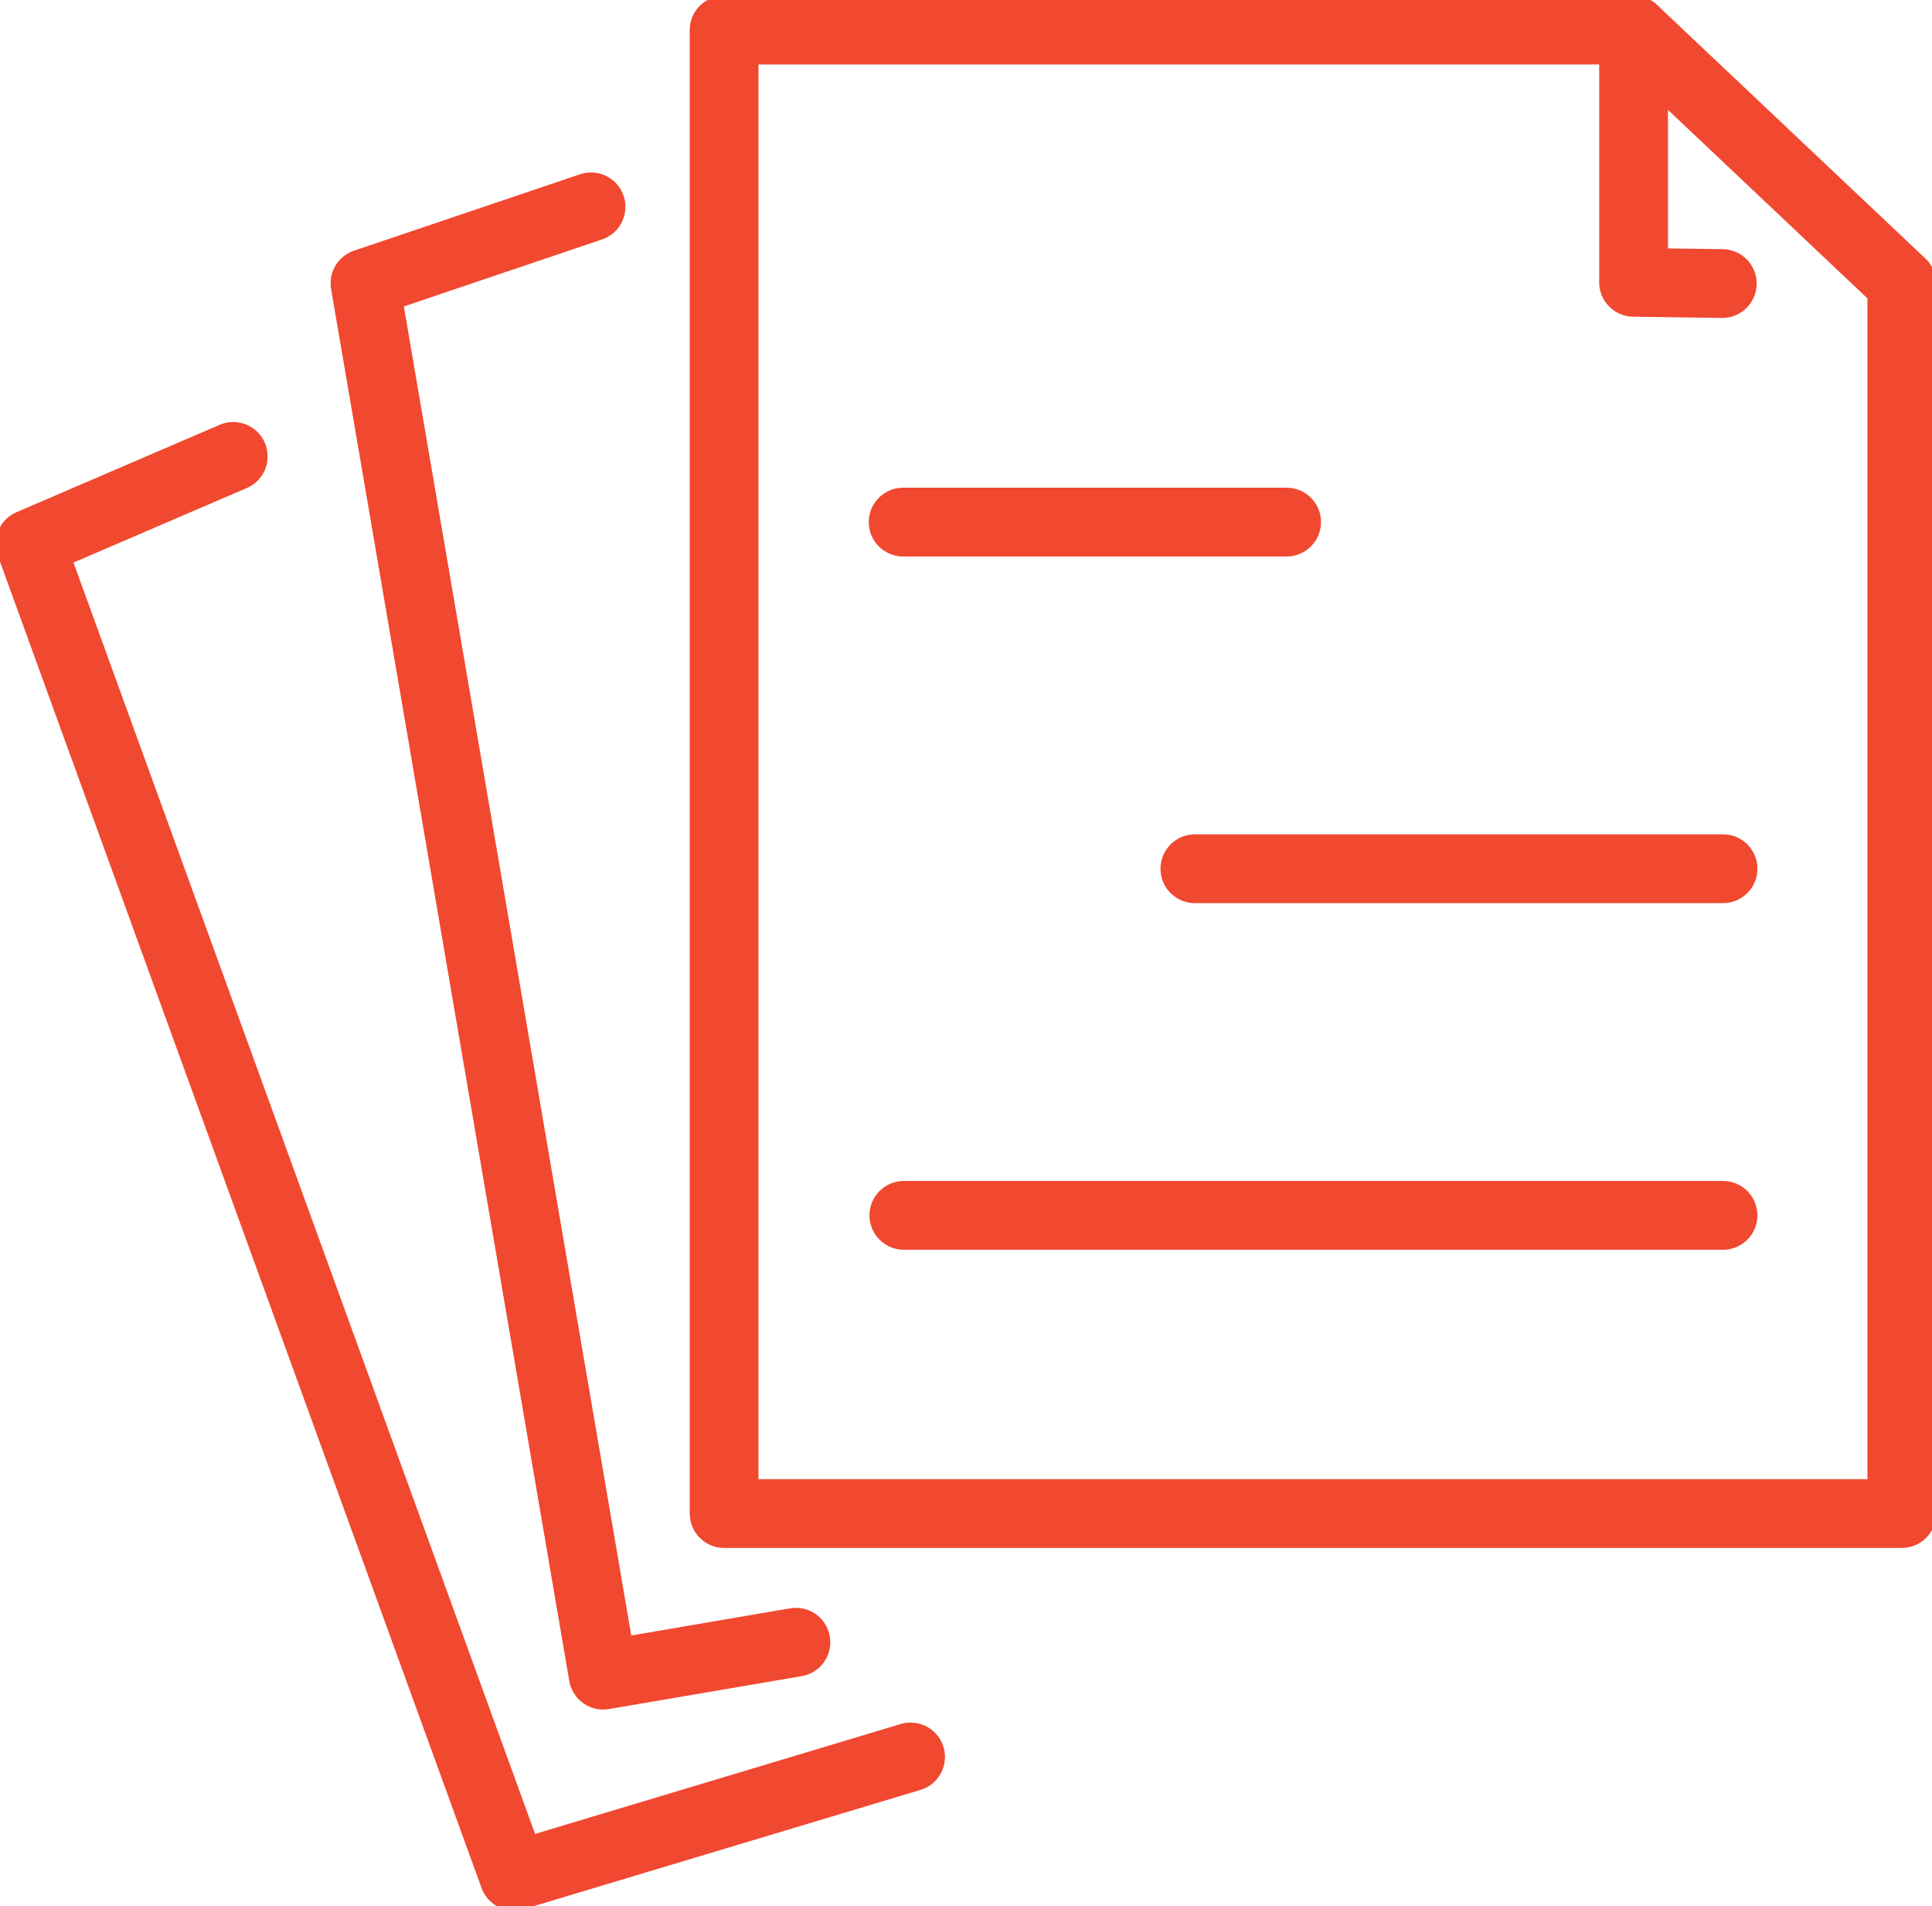
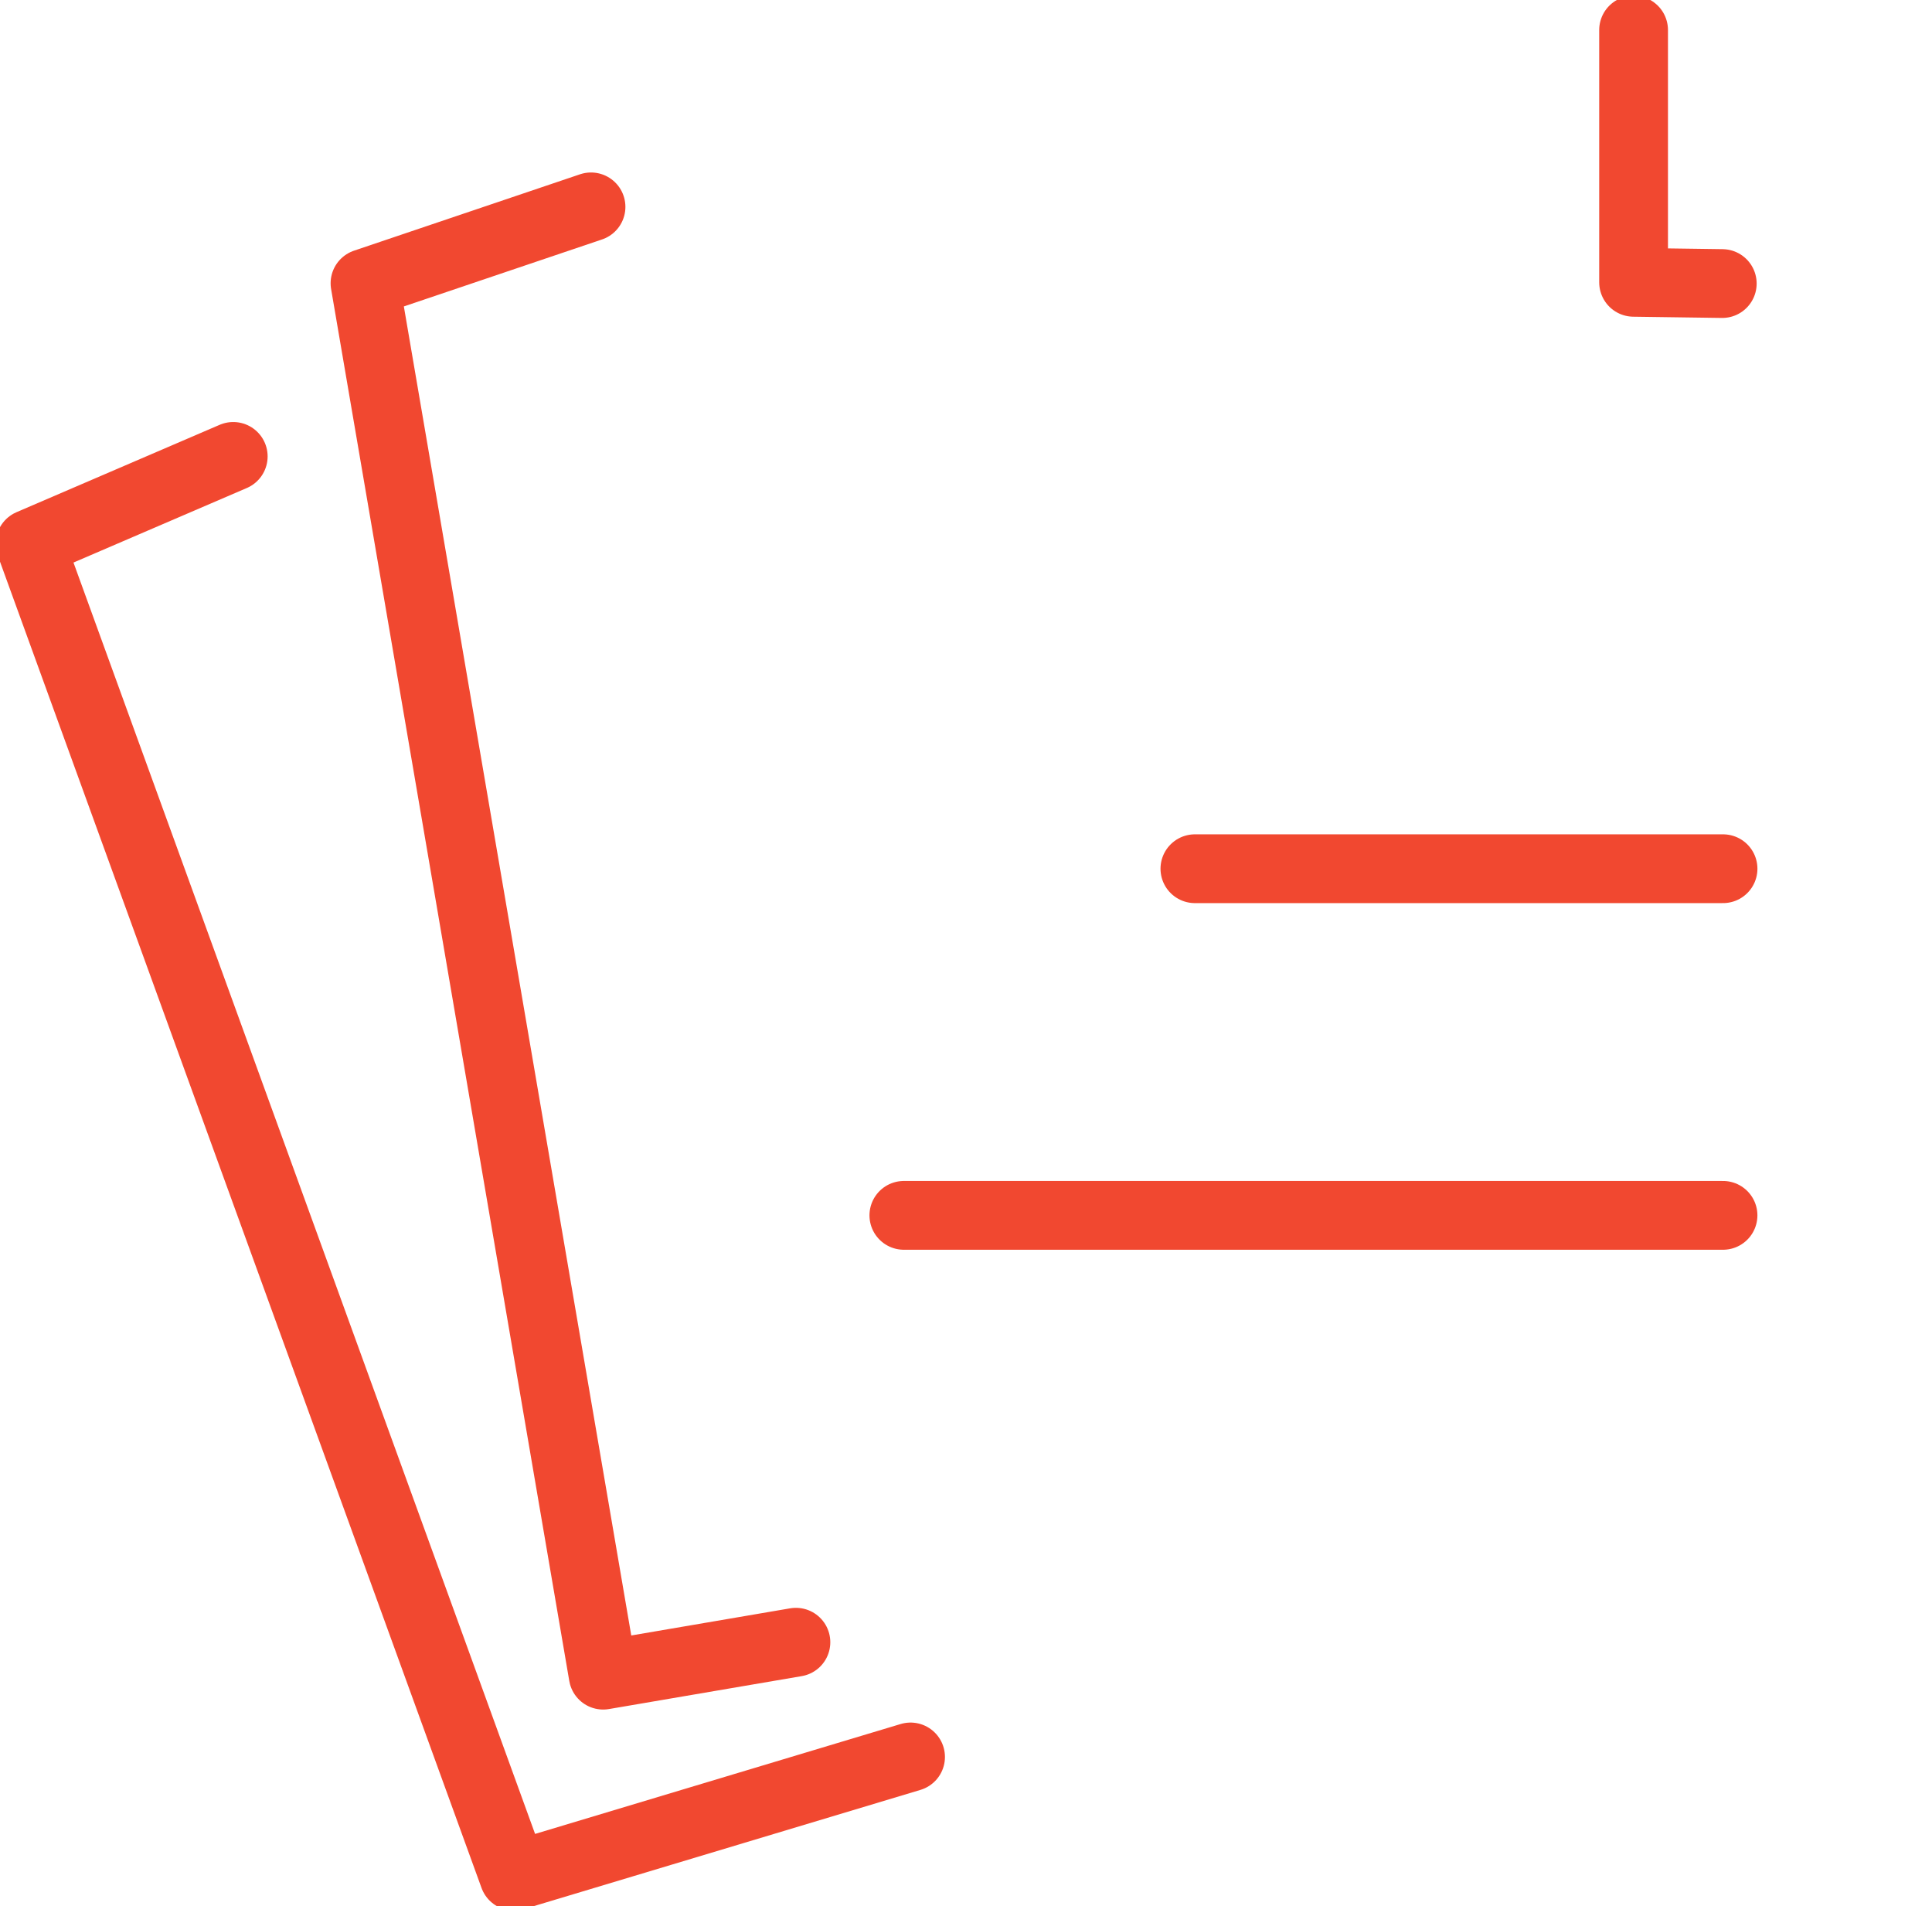
<svg xmlns="http://www.w3.org/2000/svg" id="Group_38647" data-name="Group 38647" width="112.373" height="110.862" viewBox="0 0 112.373 110.862">
  <defs>
    <clipPath id="clip-path">
      <rect id="Rectangle_28422" data-name="Rectangle 28422" width="112.373" height="110.862" fill="none" stroke="#f14830" stroke-width="4" />
    </clipPath>
  </defs>
  <g id="Group_38644" data-name="Group 38644">
    <g id="Group_38643" data-name="Group 38643" clip-path="url(#clip-path)">
-       <path id="Path_156912" data-name="Path 156912" d="M237,21.741v71.53h-68.5V7H221.4Z" transform="translate(-126.382 -5.25)" fill="none" stroke="#f14830" stroke-linecap="round" stroke-linejoin="round" stroke-width="4" />
      <path id="Path_156913" data-name="Path 156913" d="M380.073,7V21.671l5.158.072" transform="translate(-285.057 -5.253)" fill="none" stroke="#f14830" stroke-linecap="round" stroke-linejoin="round" stroke-width="4" />
    </g>
  </g>
-   <line id="Line_25" data-name="Line 25" x2="22.303" transform="translate(52.531 30.363)" fill="none" stroke="#f14830" stroke-linecap="round" stroke-linejoin="round" stroke-width="4" />
  <line id="Line_26" data-name="Line 26" x2="30.719" transform="translate(69.5 50.521)" fill="none" stroke="#f14830" stroke-linecap="round" stroke-linejoin="round" stroke-width="4" />
  <line id="Line_27" data-name="Line 27" x2="47.646" transform="translate(52.572 70.68)" fill="none" stroke="#f14830" stroke-linecap="round" stroke-linejoin="round" stroke-width="4" />
  <path id="Path_156914" data-name="Path 156914" d="M109.987,131.6l-11.211,1.915L84.923,52.568l13.146-4.442" transform="translate(-63.693 -36.095)" fill="none" stroke="#f14830" stroke-linecap="round" stroke-linejoin="round" stroke-width="4" />
  <g id="Group_38646" data-name="Group 38646">
    <g id="Group_38645" data-name="Group 38645" clip-path="url(#clip-path)">
      <path id="Path_156915" data-name="Path 156915" d="M58.212,181.81l-23.074,6.935L7,111.257l11.816-5.081" transform="translate(-5.25 -79.633)" fill="none" stroke="#f14830" stroke-linecap="round" stroke-linejoin="round" stroke-width="4" />
    </g>
  </g>
</svg>